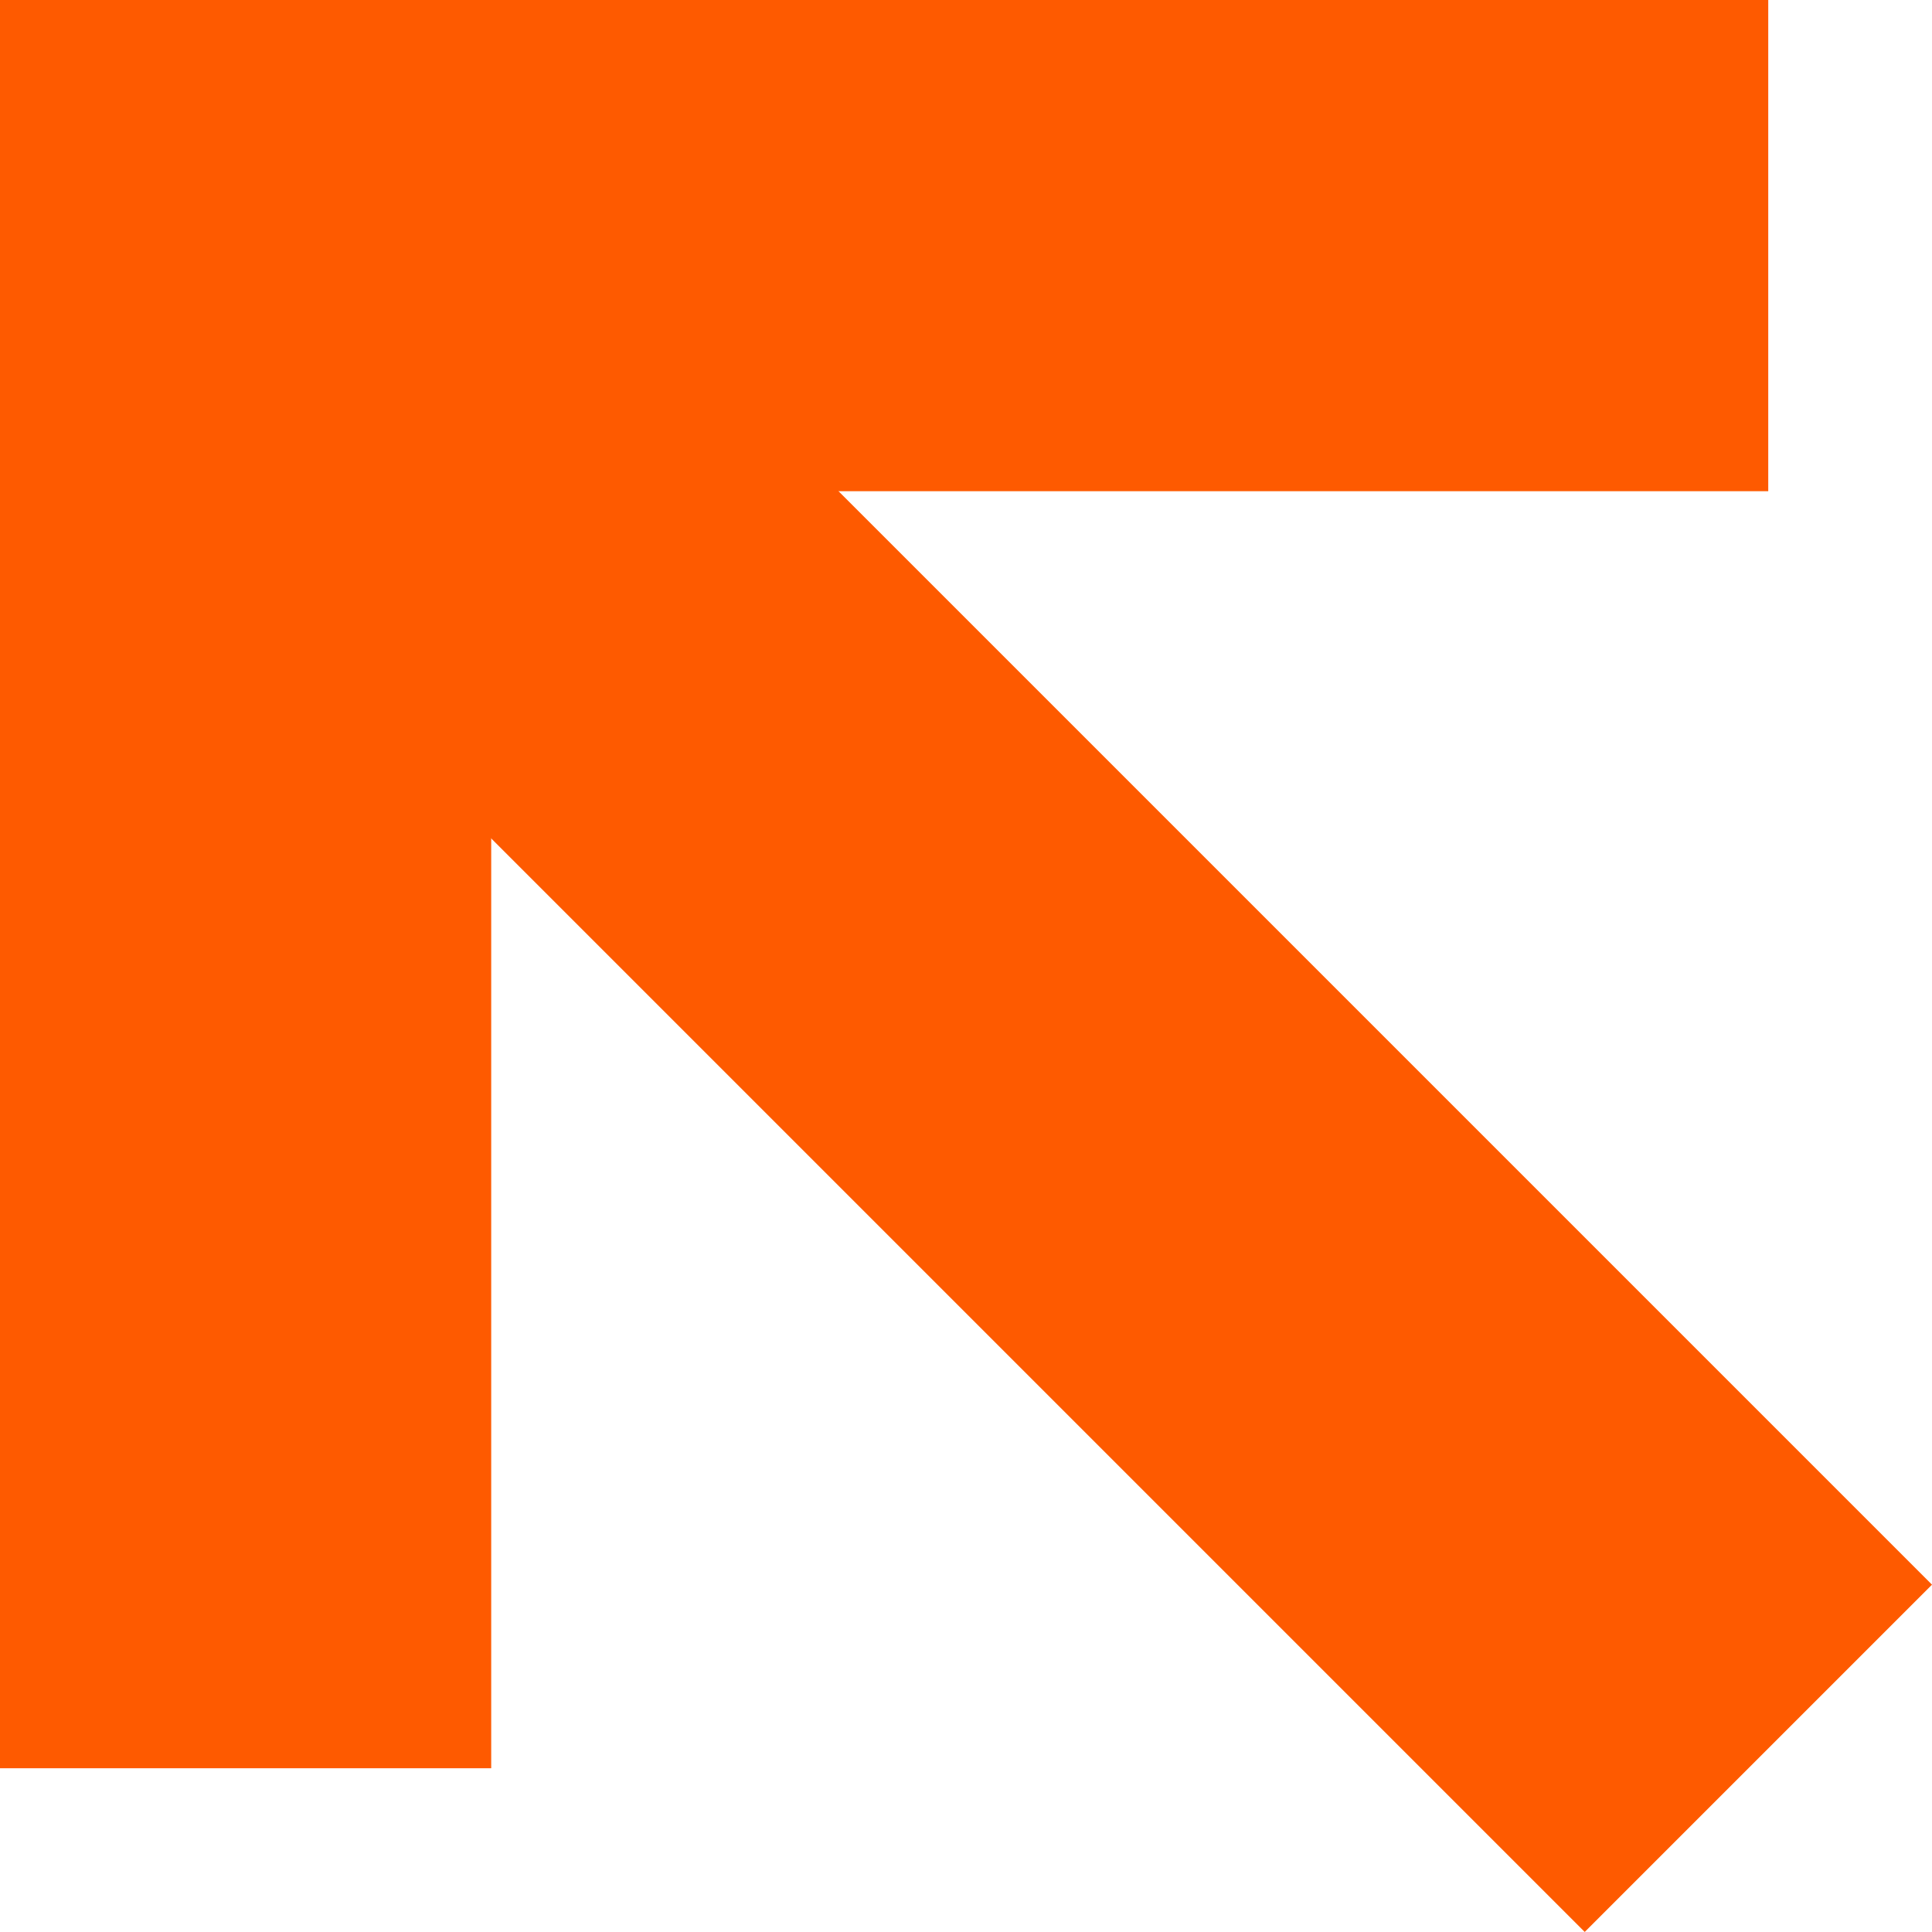
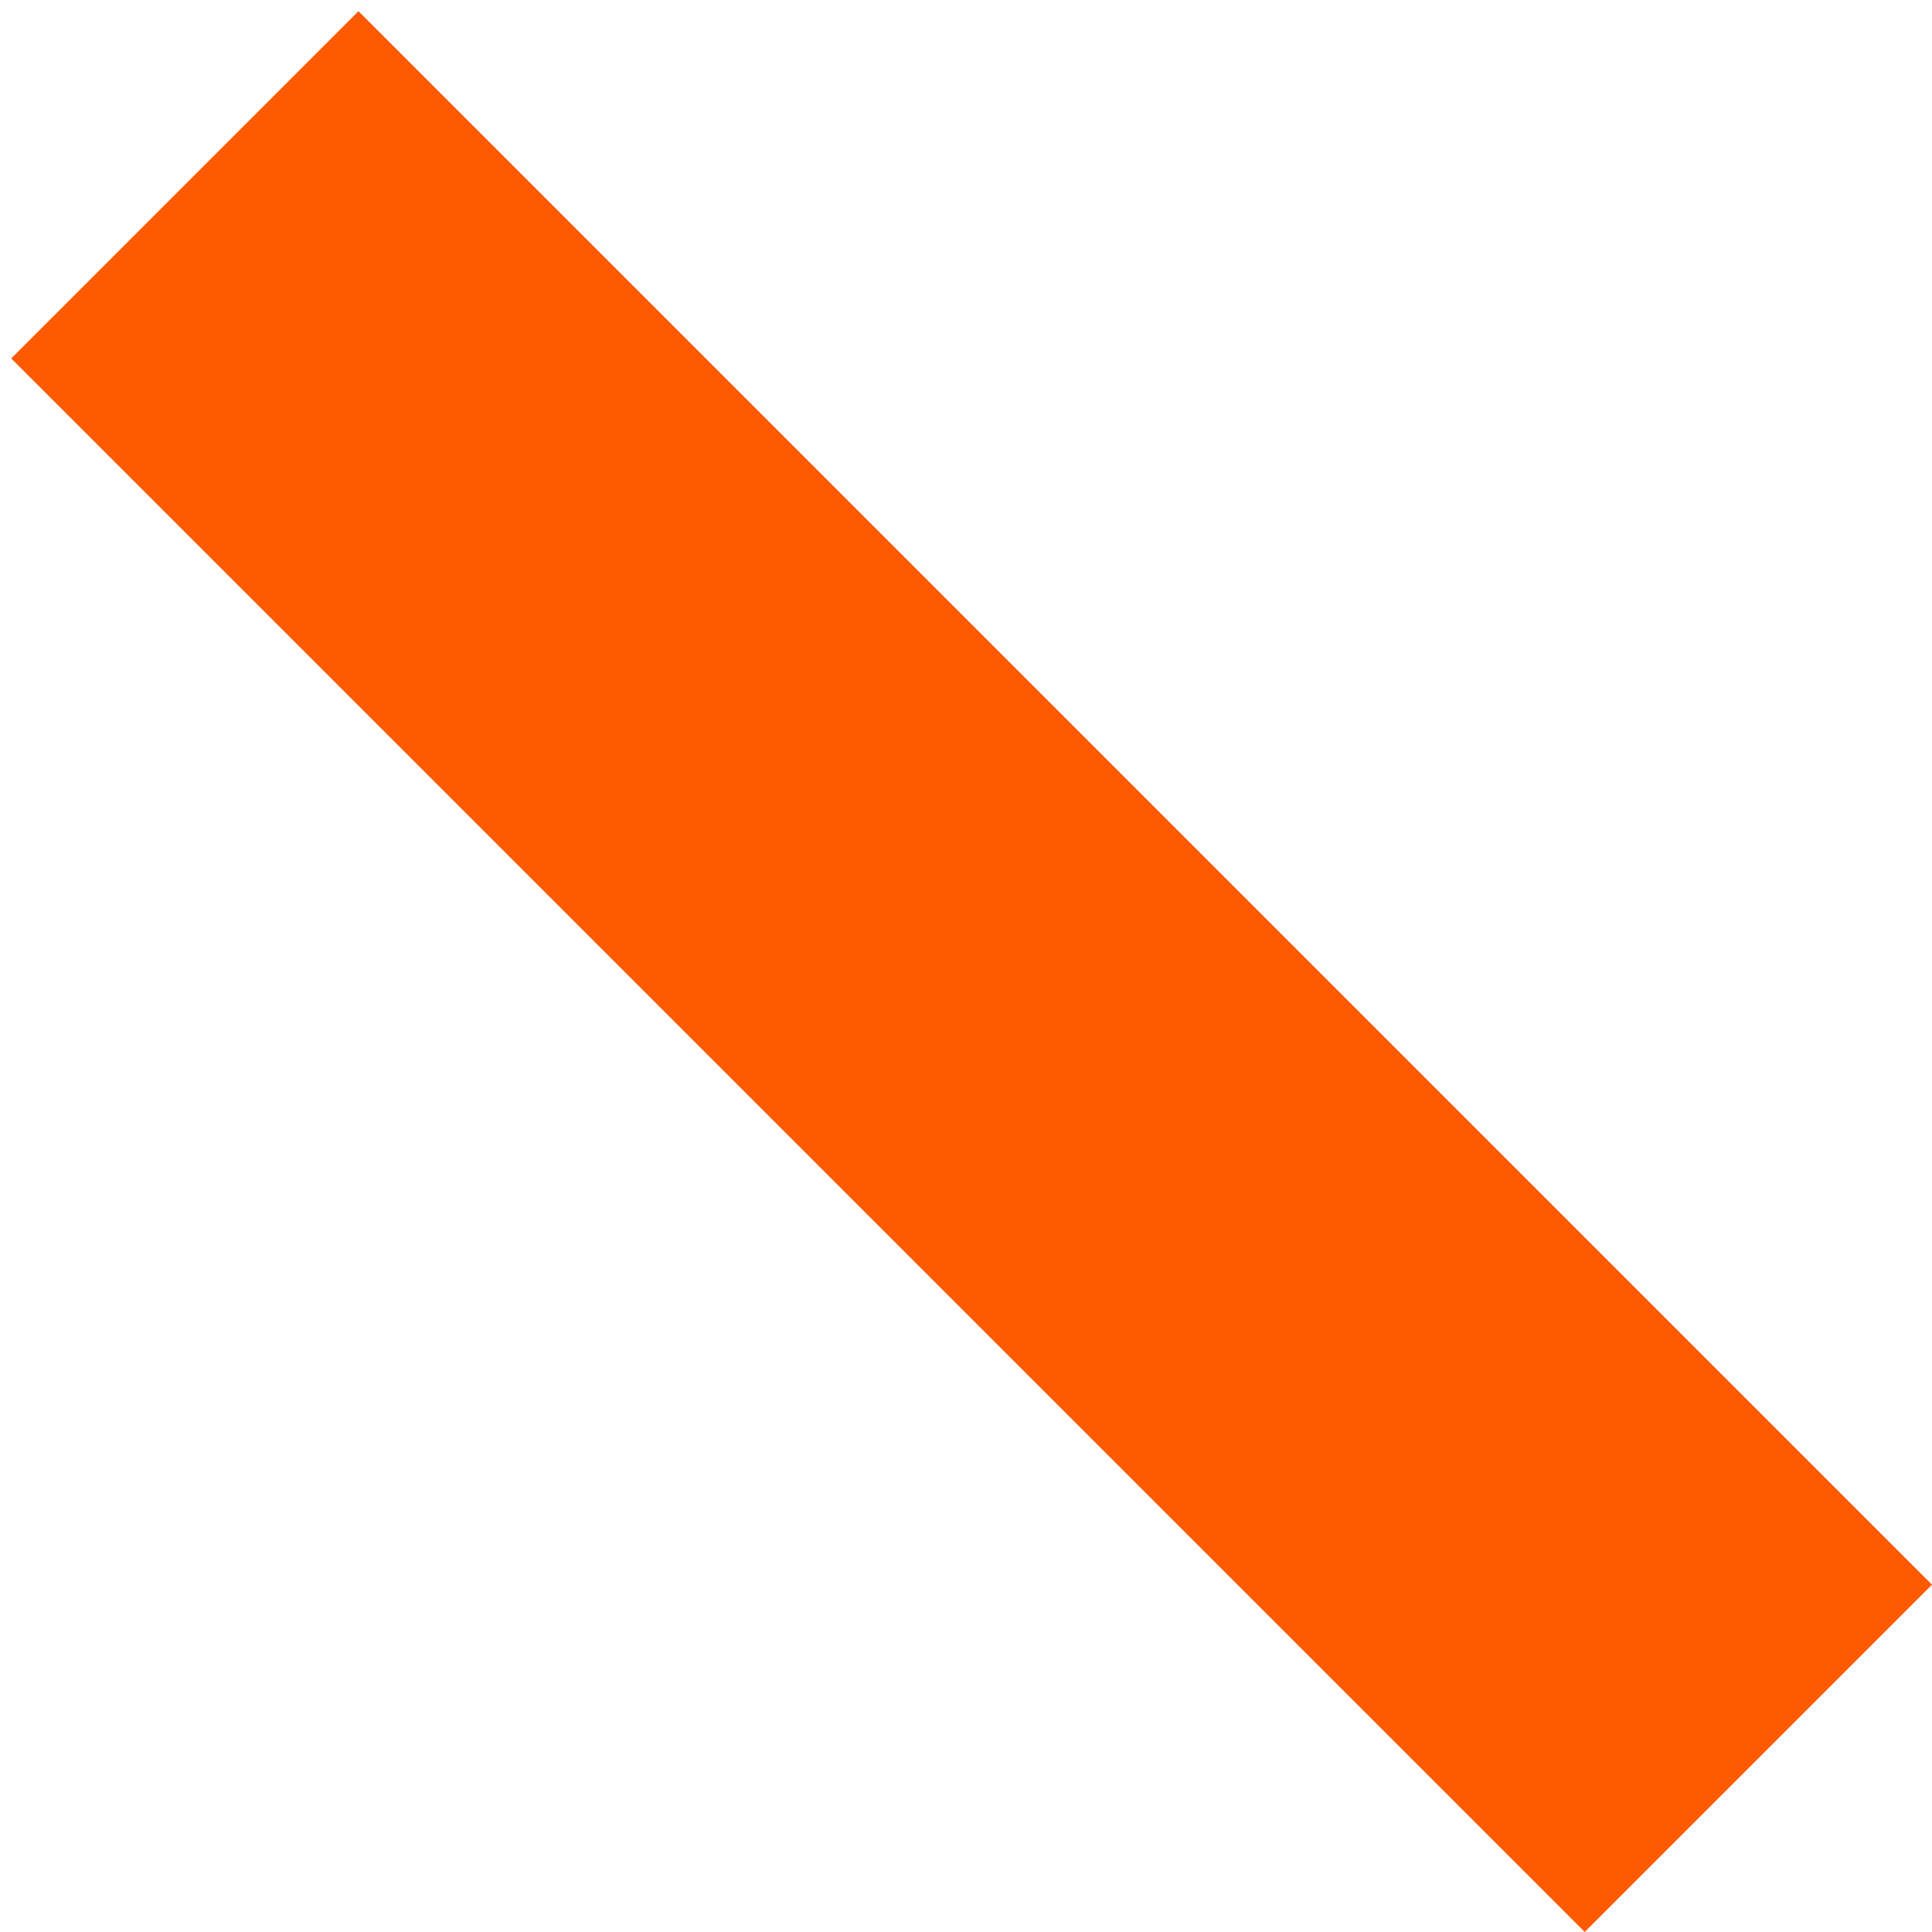
<svg xmlns="http://www.w3.org/2000/svg" width="45" height="45" viewBox="0 0 45 45" fill="none">
-   <rect width="41.186" height="11.441" transform="matrix(1 0 0 -1 0 11.441)" fill="#FE5A00" />
-   <rect width="41.186" height="11.441" transform="matrix(0 -1 -1 0 11.441 41.186)" fill="#FE5A00" />
  <rect width="51.838" height="11.441" transform="matrix(-0.707 -0.707 -0.707 0.707 45 36.91)" fill="#FE5A00" />
</svg>